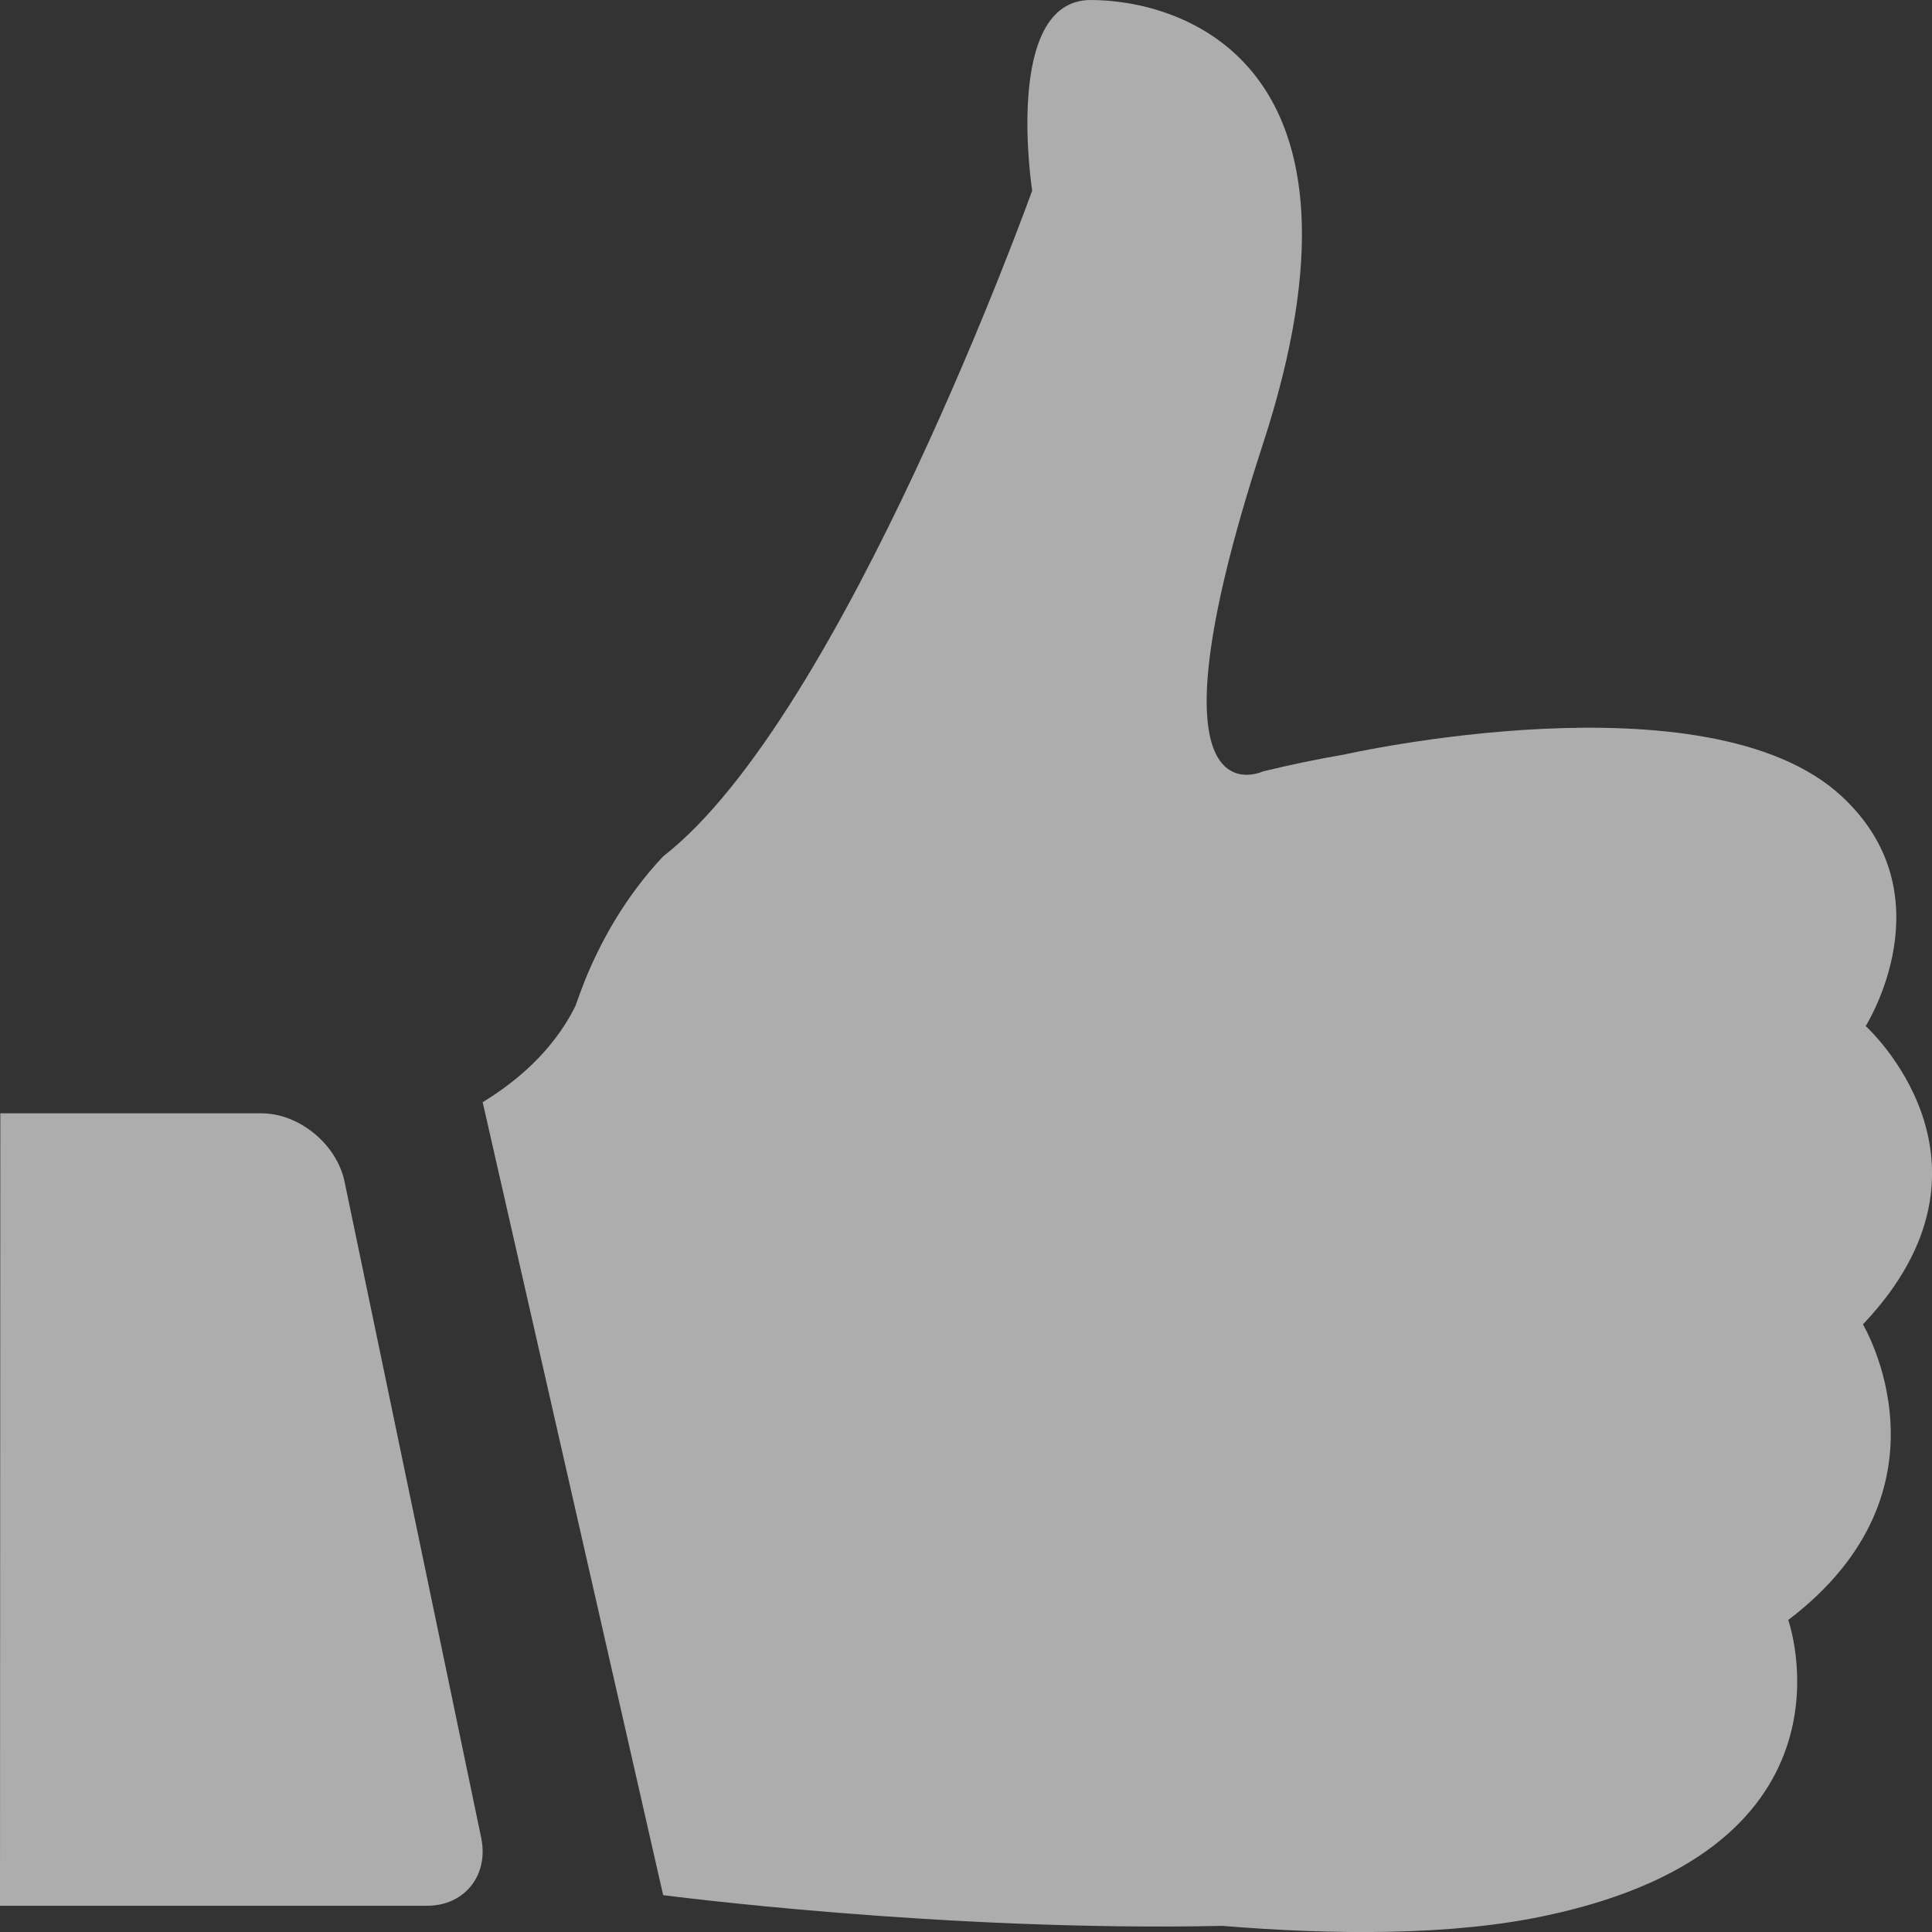
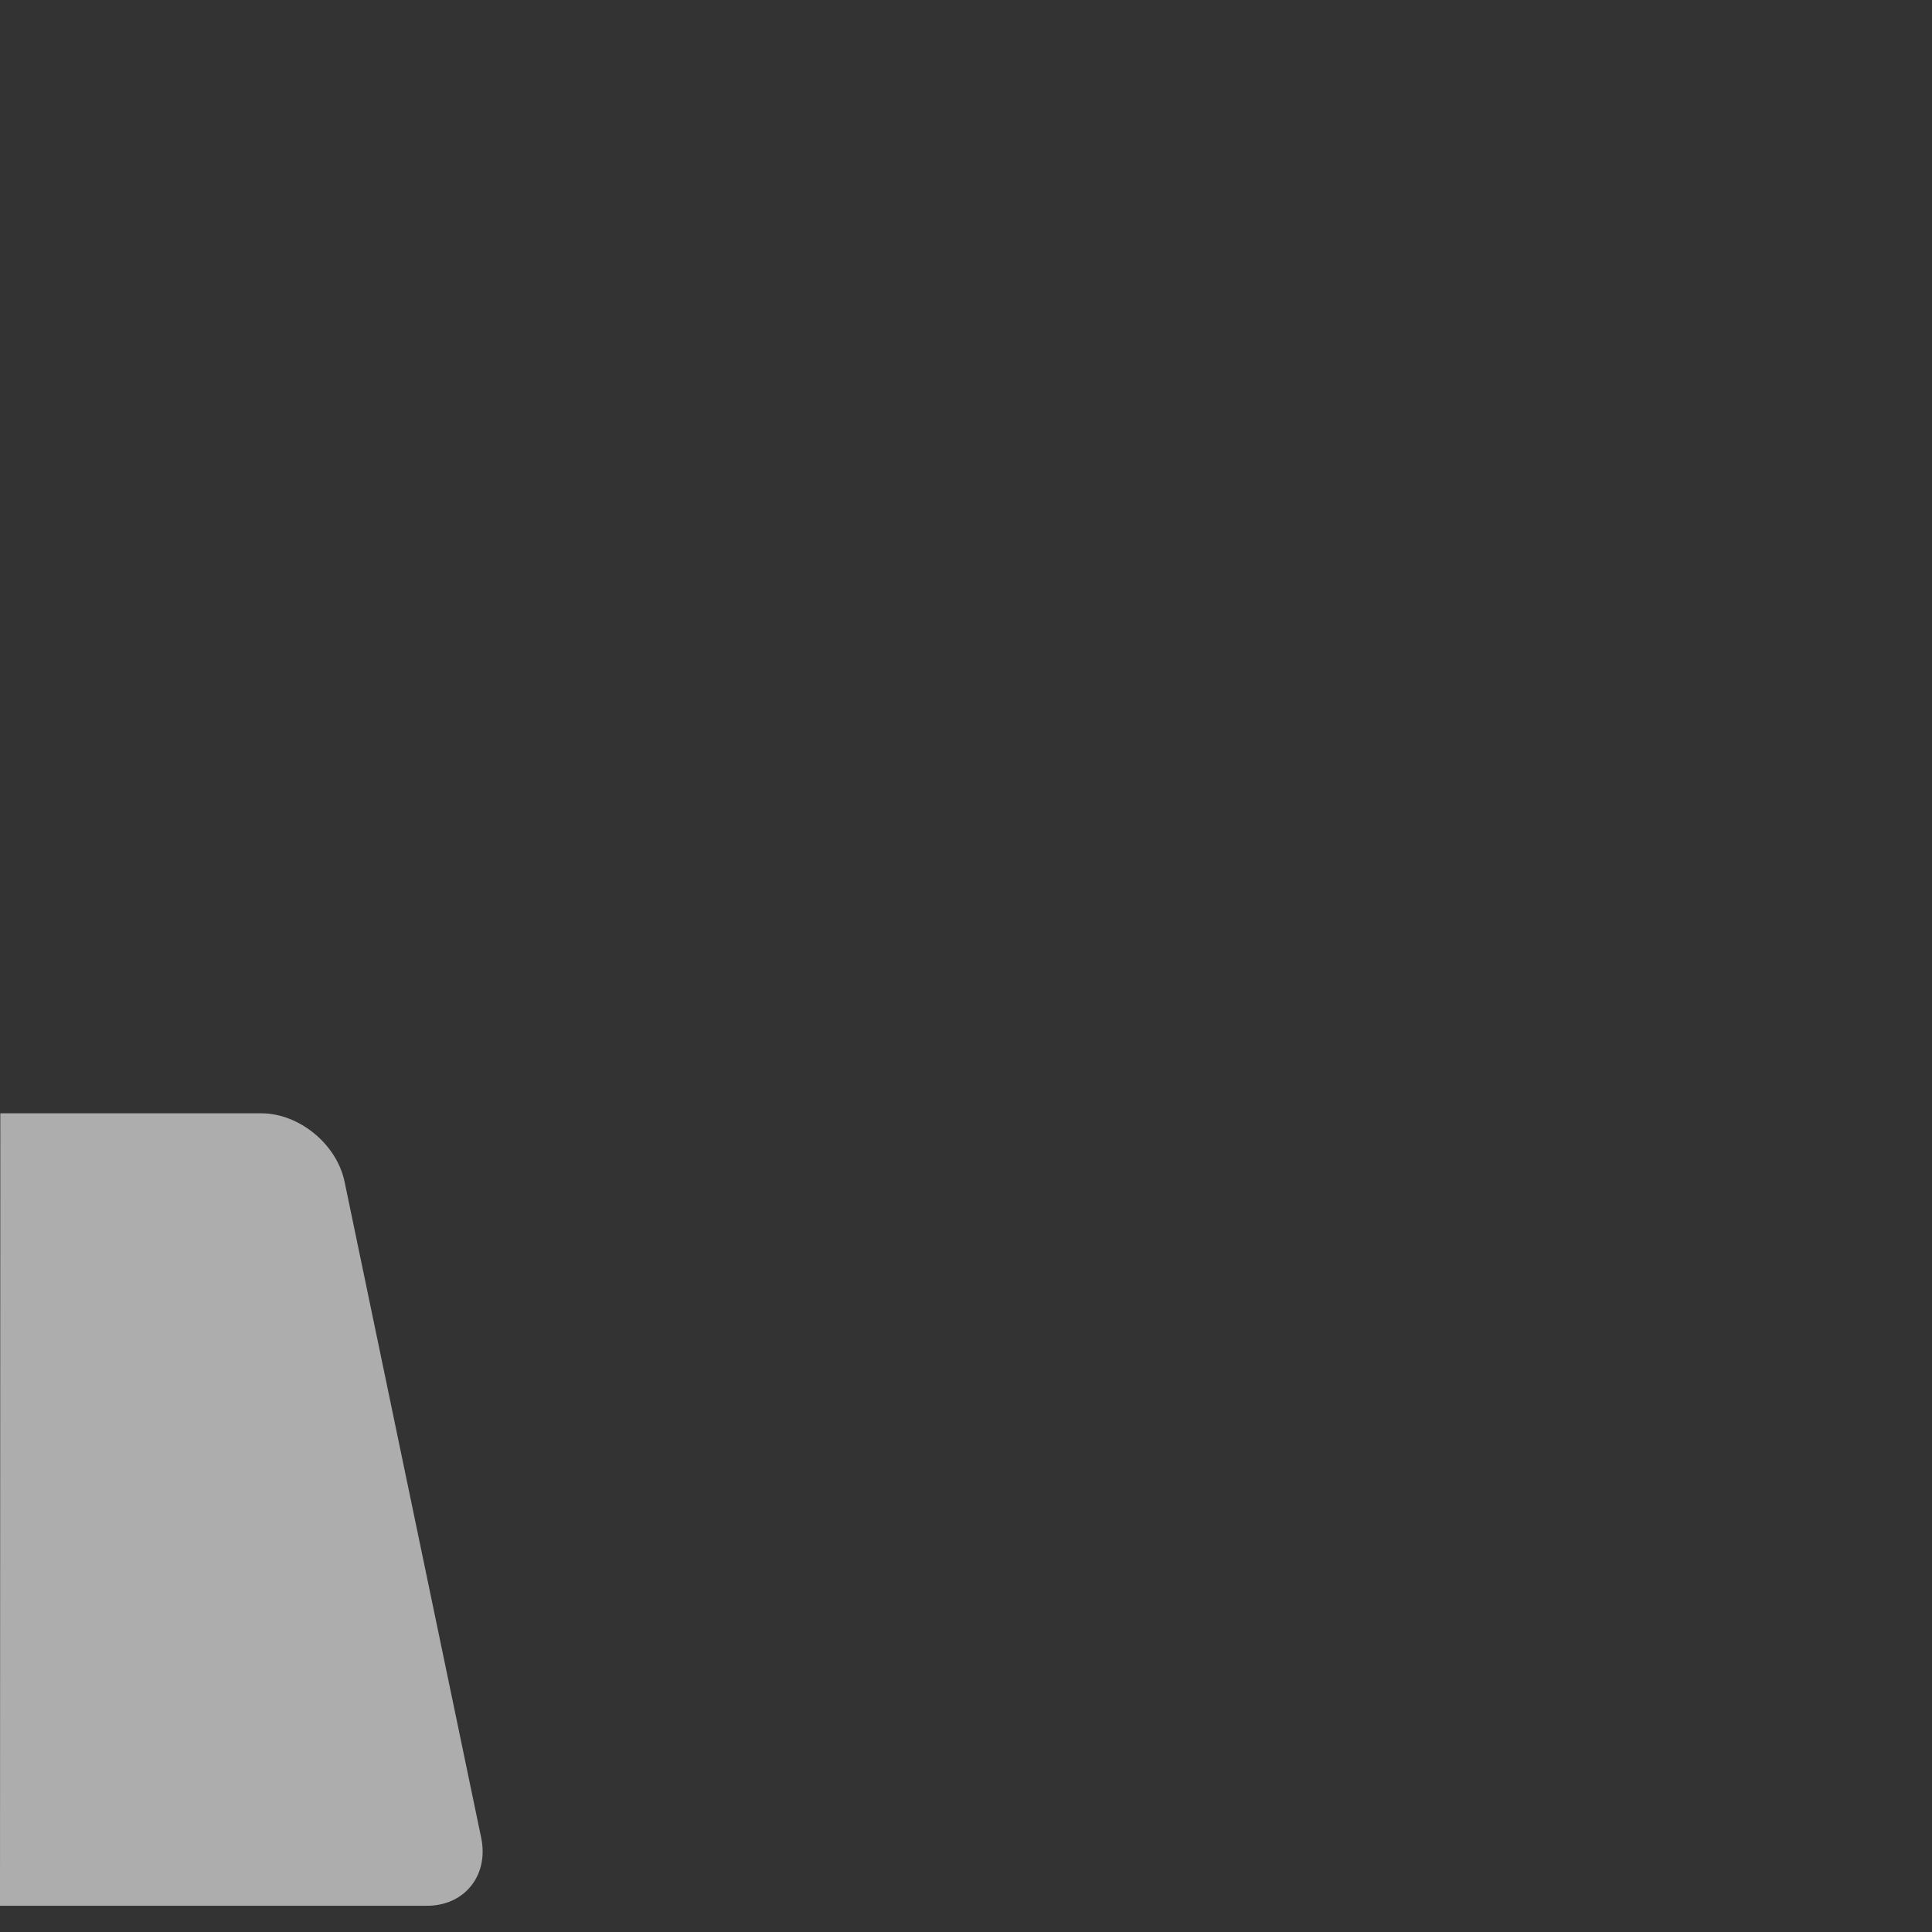
<svg xmlns="http://www.w3.org/2000/svg" width="12" height="12" viewBox="0 0 12 12" fill="none">
  <rect x="0" y="0" width="12" height="12" fill="#333333" stroke="none" />
  <g opacity="0.6">
-     <path d="M6.775 0C6.227 0 6.411 1.184 6.411 1.184C6.411 1.184 5.239 4.449 4.119 5.319C3.879 5.574 3.728 5.856 3.634 6.087C3.612 6.143 3.592 6.197 3.575 6.246C3.5 6.4 3.34 6.638 2.998 6.846L4.119 11.771C4.119 11.771 5.853 11.999 7.592 11.962C8.289 12.019 9.026 12.024 9.613 11.896C11.607 11.467 11.107 10.062 11.107 10.062C12.182 9.246 11.571 8.226 11.571 8.226C12.527 7.219 11.588 6.373 11.588 6.373C11.588 6.373 12.104 5.559 11.437 4.944C10.605 4.175 8.347 4.687 8.347 4.687C8.189 4.714 8.022 4.748 7.842 4.792C7.842 4.792 7.061 5.16 7.842 2.765C8.626 0.37 7.323 0 6.775 0Z" fill="white" />
    <path d="M2.989 11.416L2.14 7.339C2.091 7.106 1.858 6.915 1.623 6.915H0.002L0 11.837H2.647C2.884 11.84 3.037 11.649 2.989 11.416Z" fill="white" />
  </g>
</svg>